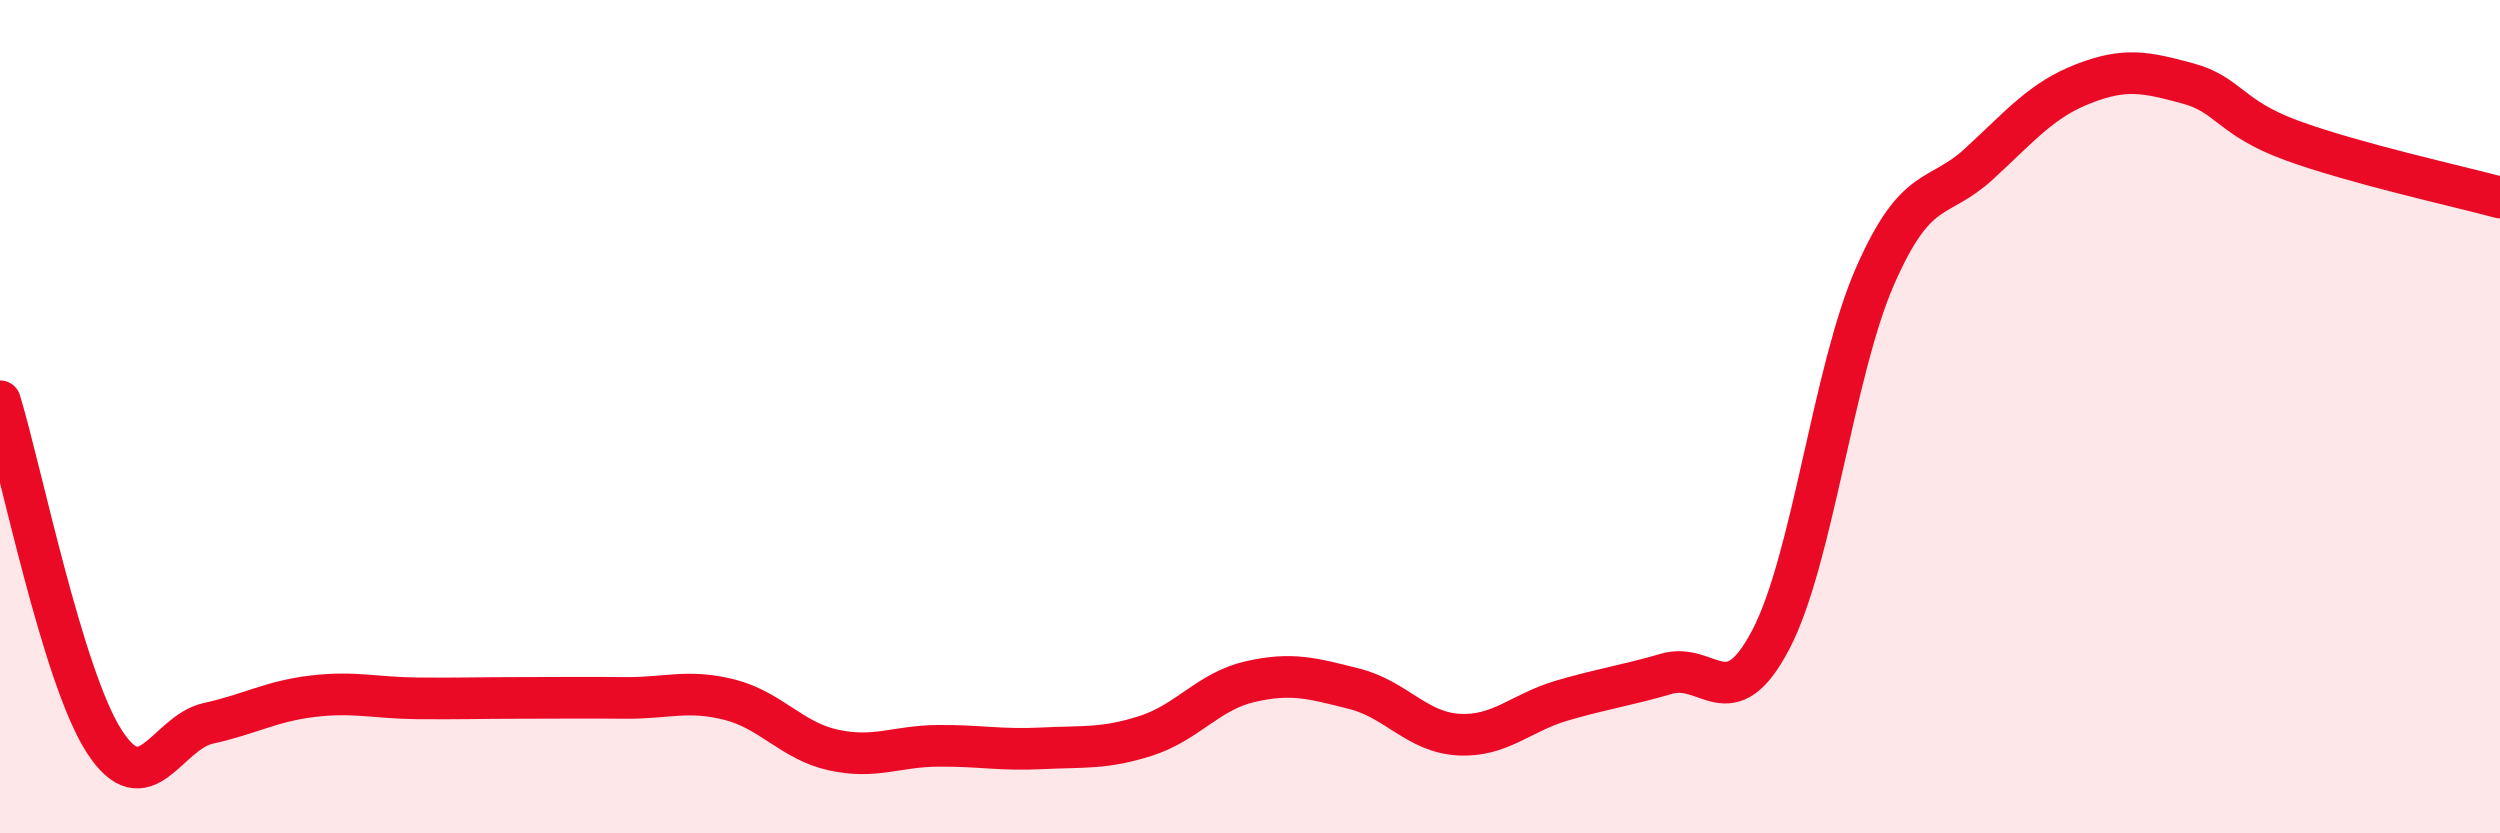
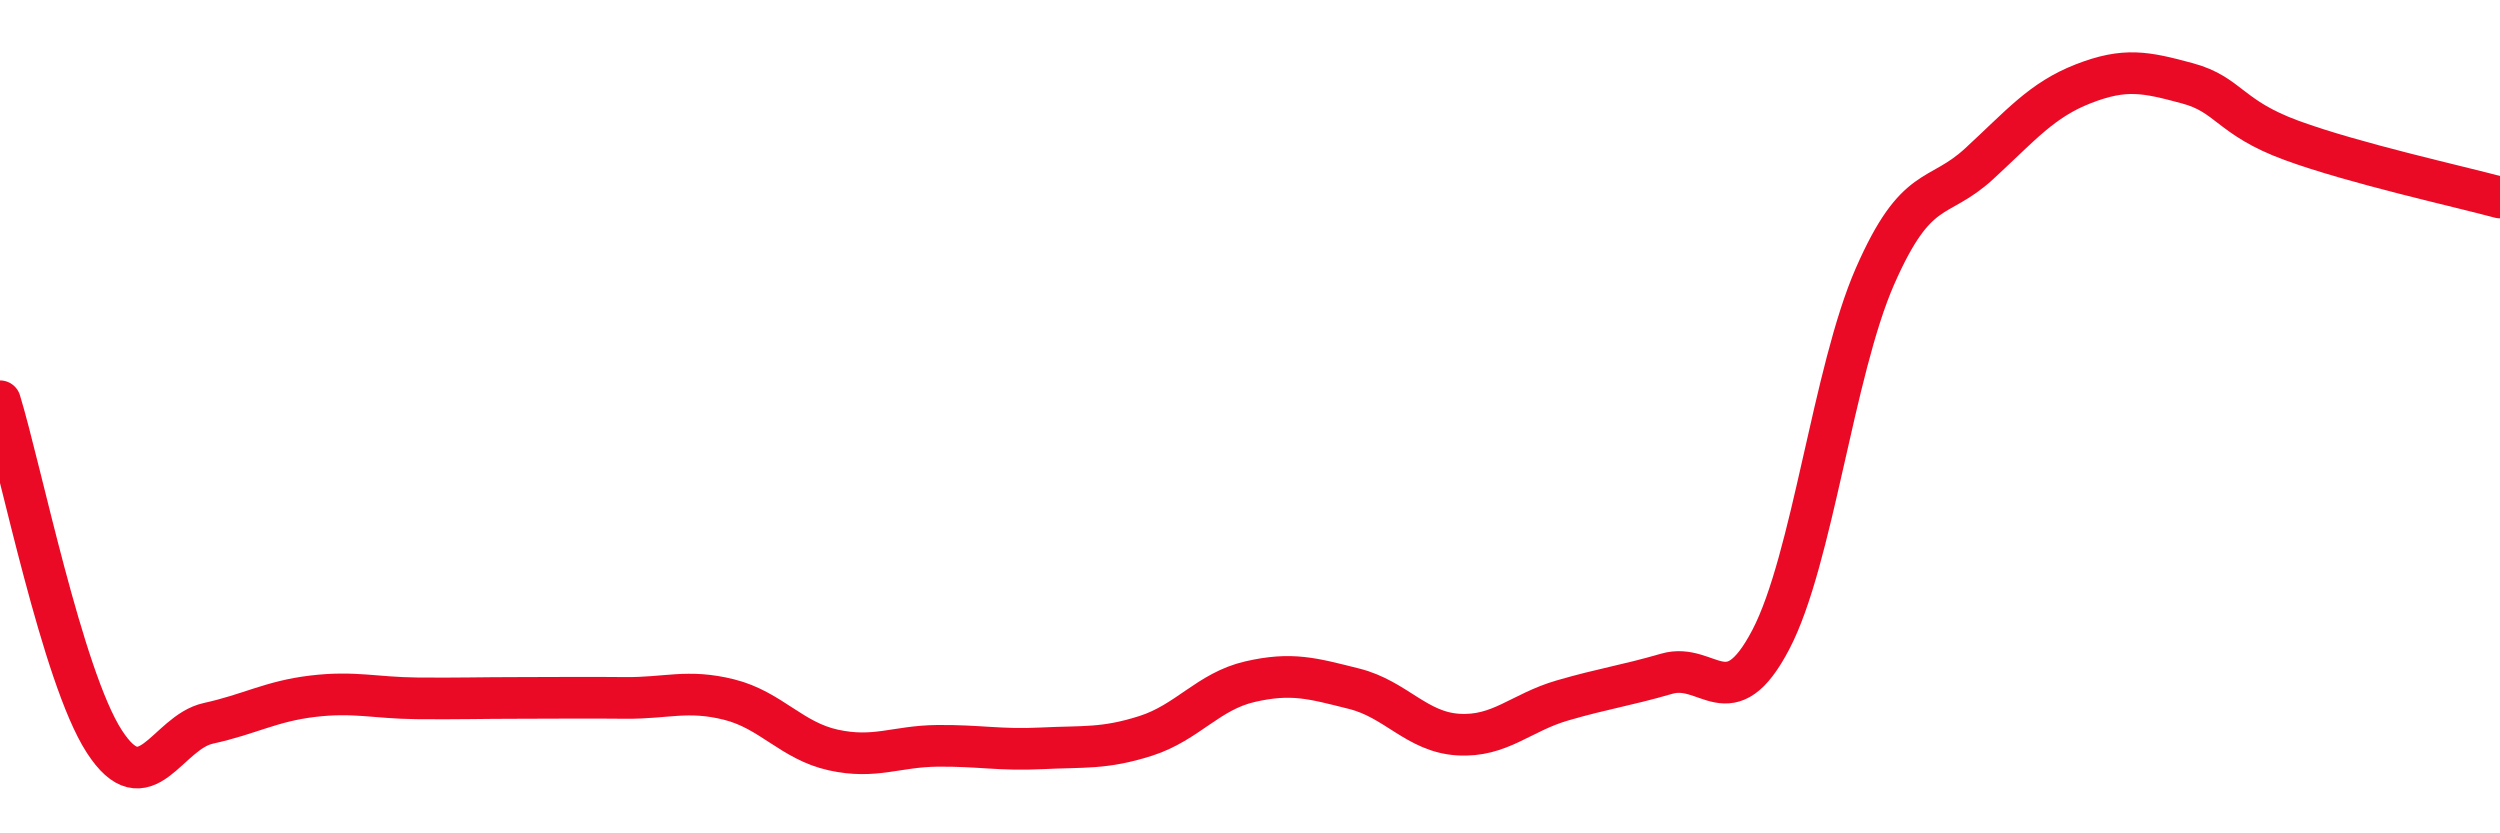
<svg xmlns="http://www.w3.org/2000/svg" width="60" height="20" viewBox="0 0 60 20">
-   <path d="M 0,9.63 C 0.5,11.26 1.5,16.24 2.5,17.79 C 3.5,19.34 4,17.58 5,17.36 C 6,17.14 6.5,16.83 7.5,16.71 C 8.5,16.59 9,16.75 10,16.76 C 11,16.77 11.5,16.75 12.5,16.75 C 13.5,16.75 14,16.74 15,16.75 C 16,16.76 16.5,16.54 17.5,16.79 C 18.5,17.04 19,17.78 20,18 C 21,18.22 21.5,17.91 22.5,17.9 C 23.5,17.89 24,18.01 25,17.96 C 26,17.91 26.5,17.98 27.5,17.66 C 28.5,17.34 29,16.59 30,16.36 C 31,16.13 31.5,16.28 32.5,16.53 C 33.5,16.78 34,17.57 35,17.63 C 36,17.69 36.5,17.1 37.5,16.81 C 38.5,16.52 39,16.46 40,16.17 C 41,15.88 41.5,17.26 42.5,15.35 C 43.5,13.44 44,8.91 45,6.63 C 46,4.35 46.5,4.85 47.5,3.93 C 48.5,3.01 49,2.4 50,2.01 C 51,1.62 51.5,1.73 52.5,2 C 53.5,2.27 53.5,2.82 55,3.37 C 56.5,3.92 59,4.47 60,4.74L60 20L0 20Z" fill="#EB0A25" opacity="0.1" stroke-linecap="round" stroke-linejoin="round" />
  <path d="M 0,9.63 C 0.5,11.26 1.5,16.24 2.5,17.79 C 3.5,19.34 4,17.58 5,17.36 C 6,17.14 6.5,16.83 7.5,16.71 C 8.5,16.59 9,16.75 10,16.76 C 11,16.77 11.5,16.75 12.5,16.75 C 13.5,16.75 14,16.74 15,16.75 C 16,16.76 16.5,16.54 17.5,16.79 C 18.5,17.04 19,17.78 20,18 C 21,18.22 21.5,17.91 22.5,17.9 C 23.5,17.89 24,18.01 25,17.96 C 26,17.91 26.5,17.98 27.5,17.66 C 28.5,17.34 29,16.59 30,16.36 C 31,16.13 31.5,16.28 32.5,16.53 C 33.5,16.78 34,17.57 35,17.63 C 36,17.69 36.5,17.1 37.5,16.81 C 38.5,16.52 39,16.46 40,16.17 C 41,15.88 41.5,17.26 42.5,15.35 C 43.5,13.44 44,8.91 45,6.63 C 46,4.35 46.5,4.85 47.5,3.93 C 48.5,3.01 49,2.4 50,2.01 C 51,1.62 51.5,1.73 52.5,2 C 53.5,2.27 53.5,2.82 55,3.37 C 56.5,3.92 59,4.47 60,4.74" stroke="#EB0A25" stroke-width="1" fill="none" stroke-linecap="round" stroke-linejoin="round" />
</svg>